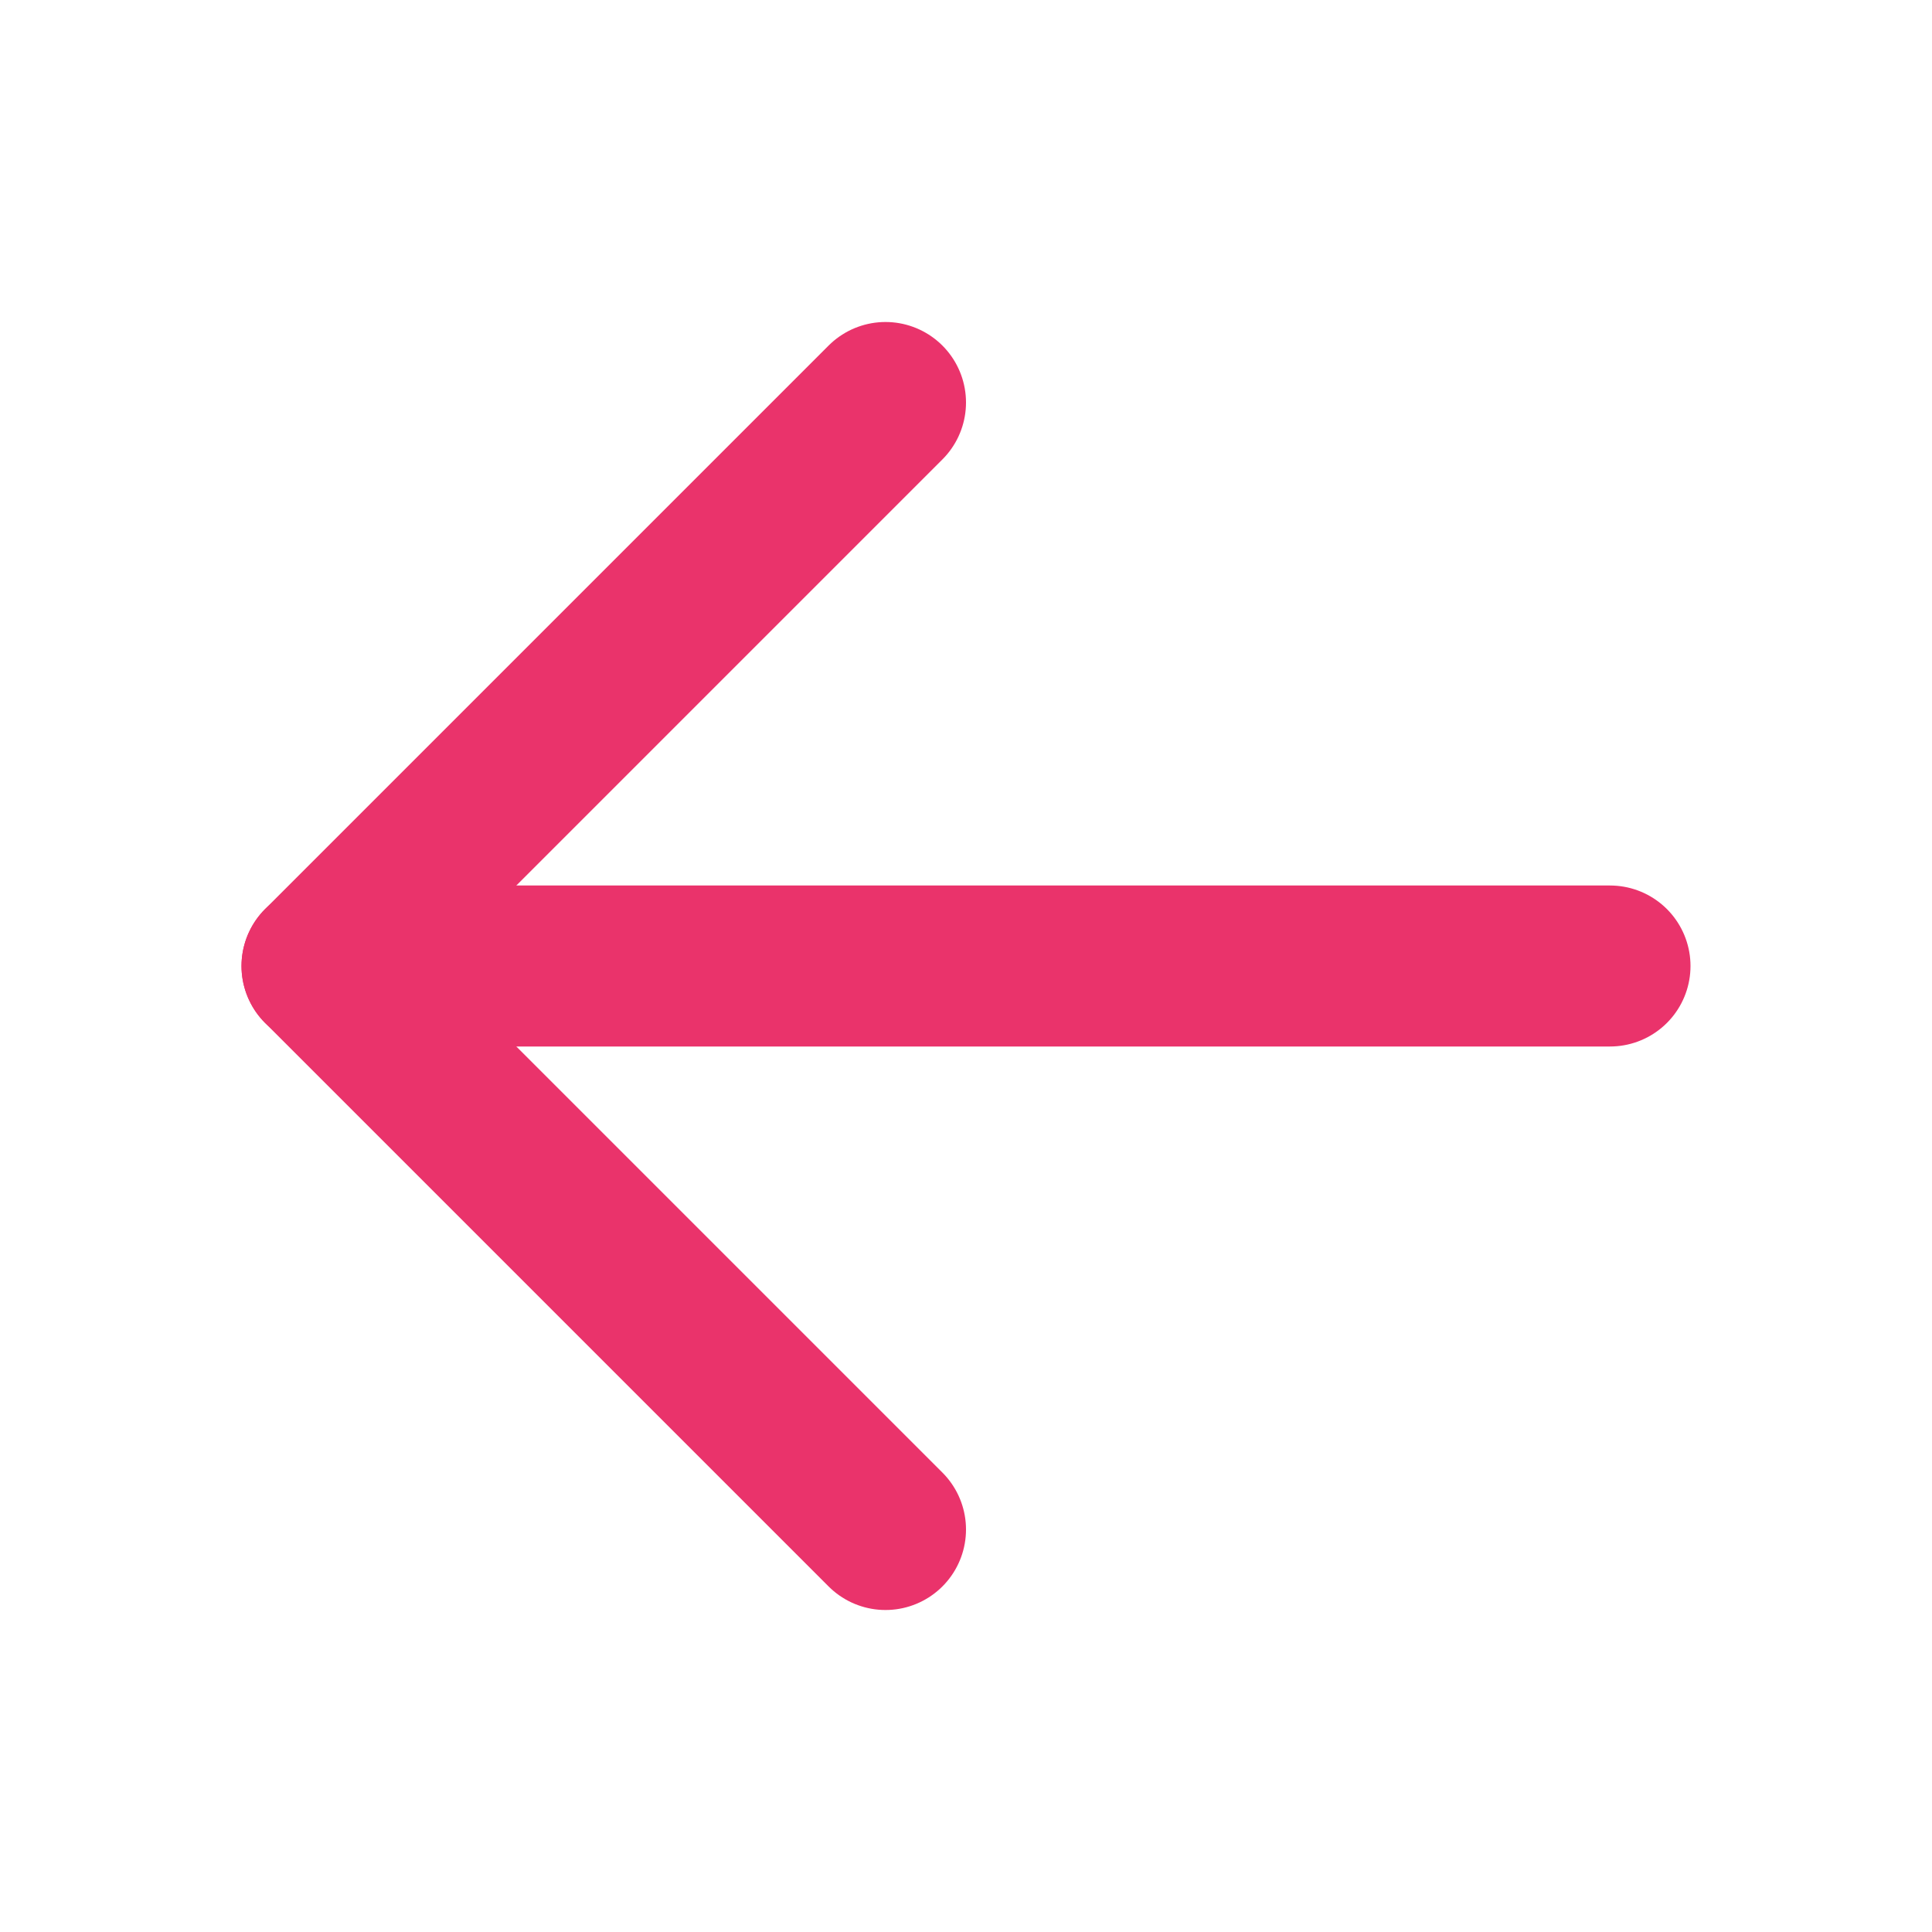
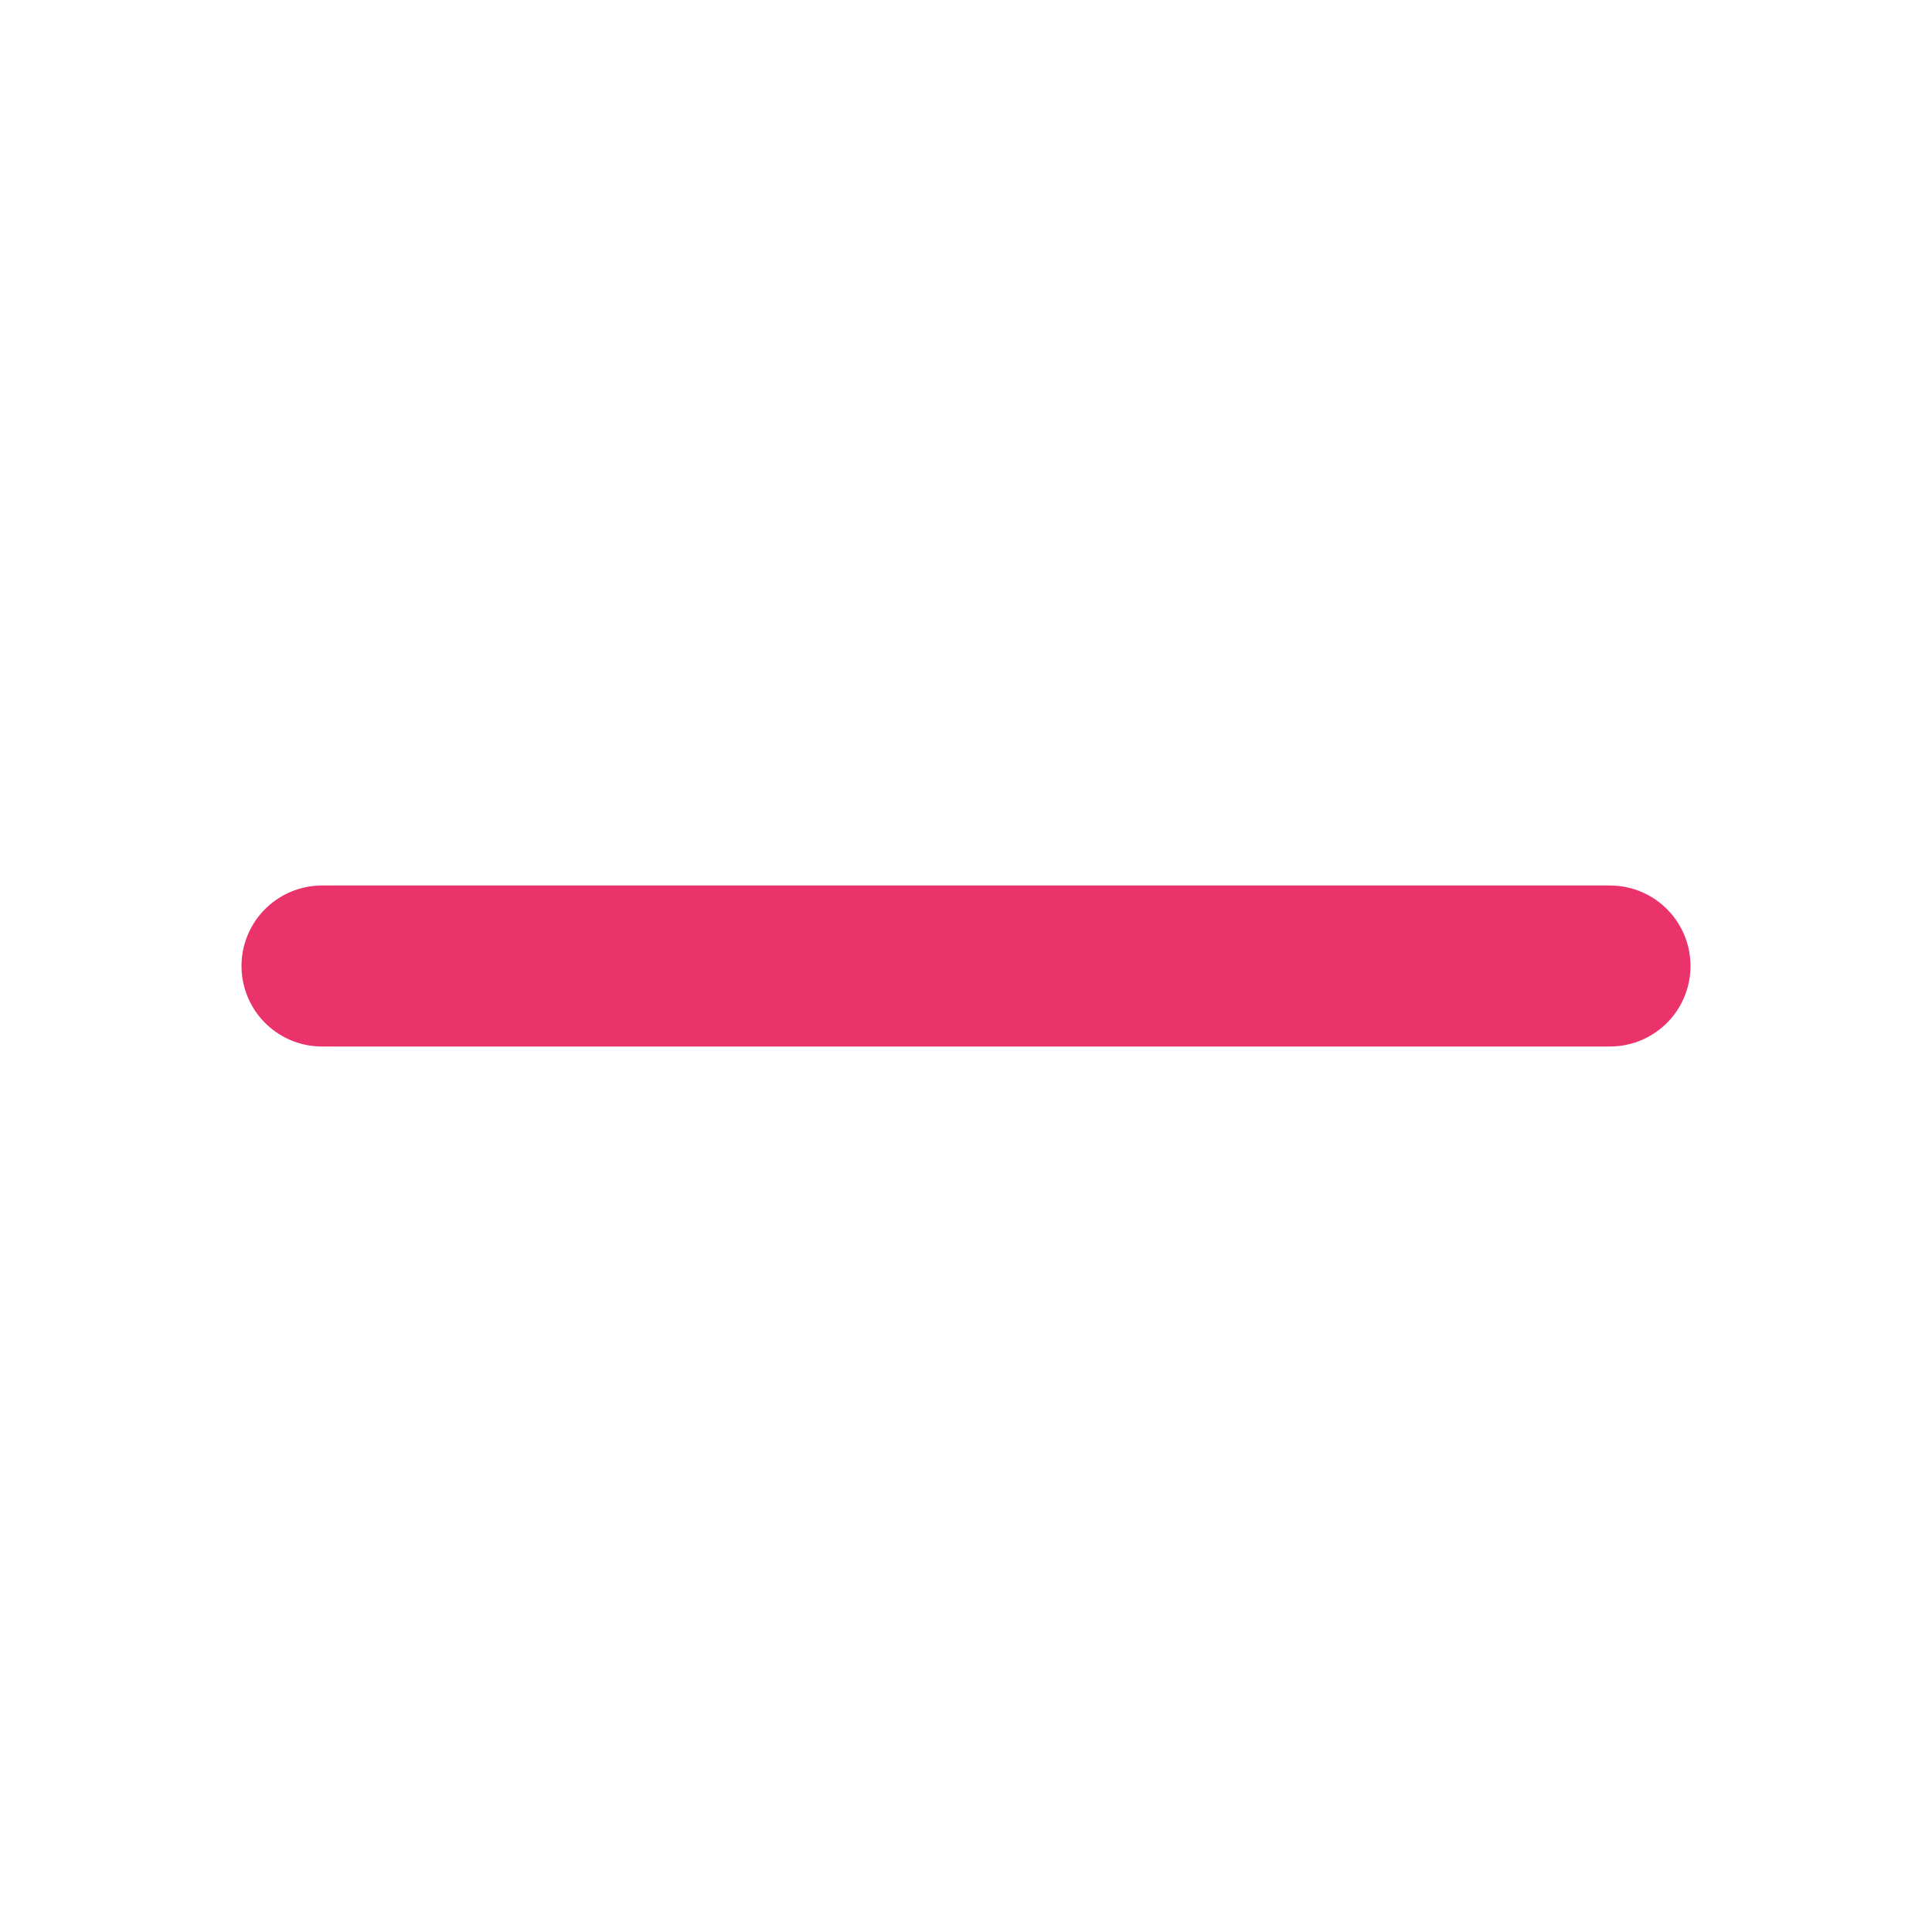
<svg xmlns="http://www.w3.org/2000/svg" width="24" height="24" viewBox="0 0 24 24" fill="none">
-   <path d="M11 5L4 12L11 19" stroke="#EA336B" stroke-width="2" stroke-linecap="round" stroke-linejoin="round" />
  <path d="M4 12H20" stroke="#EA336B" stroke-width="2" stroke-linecap="round" stroke-linejoin="round" />
</svg>